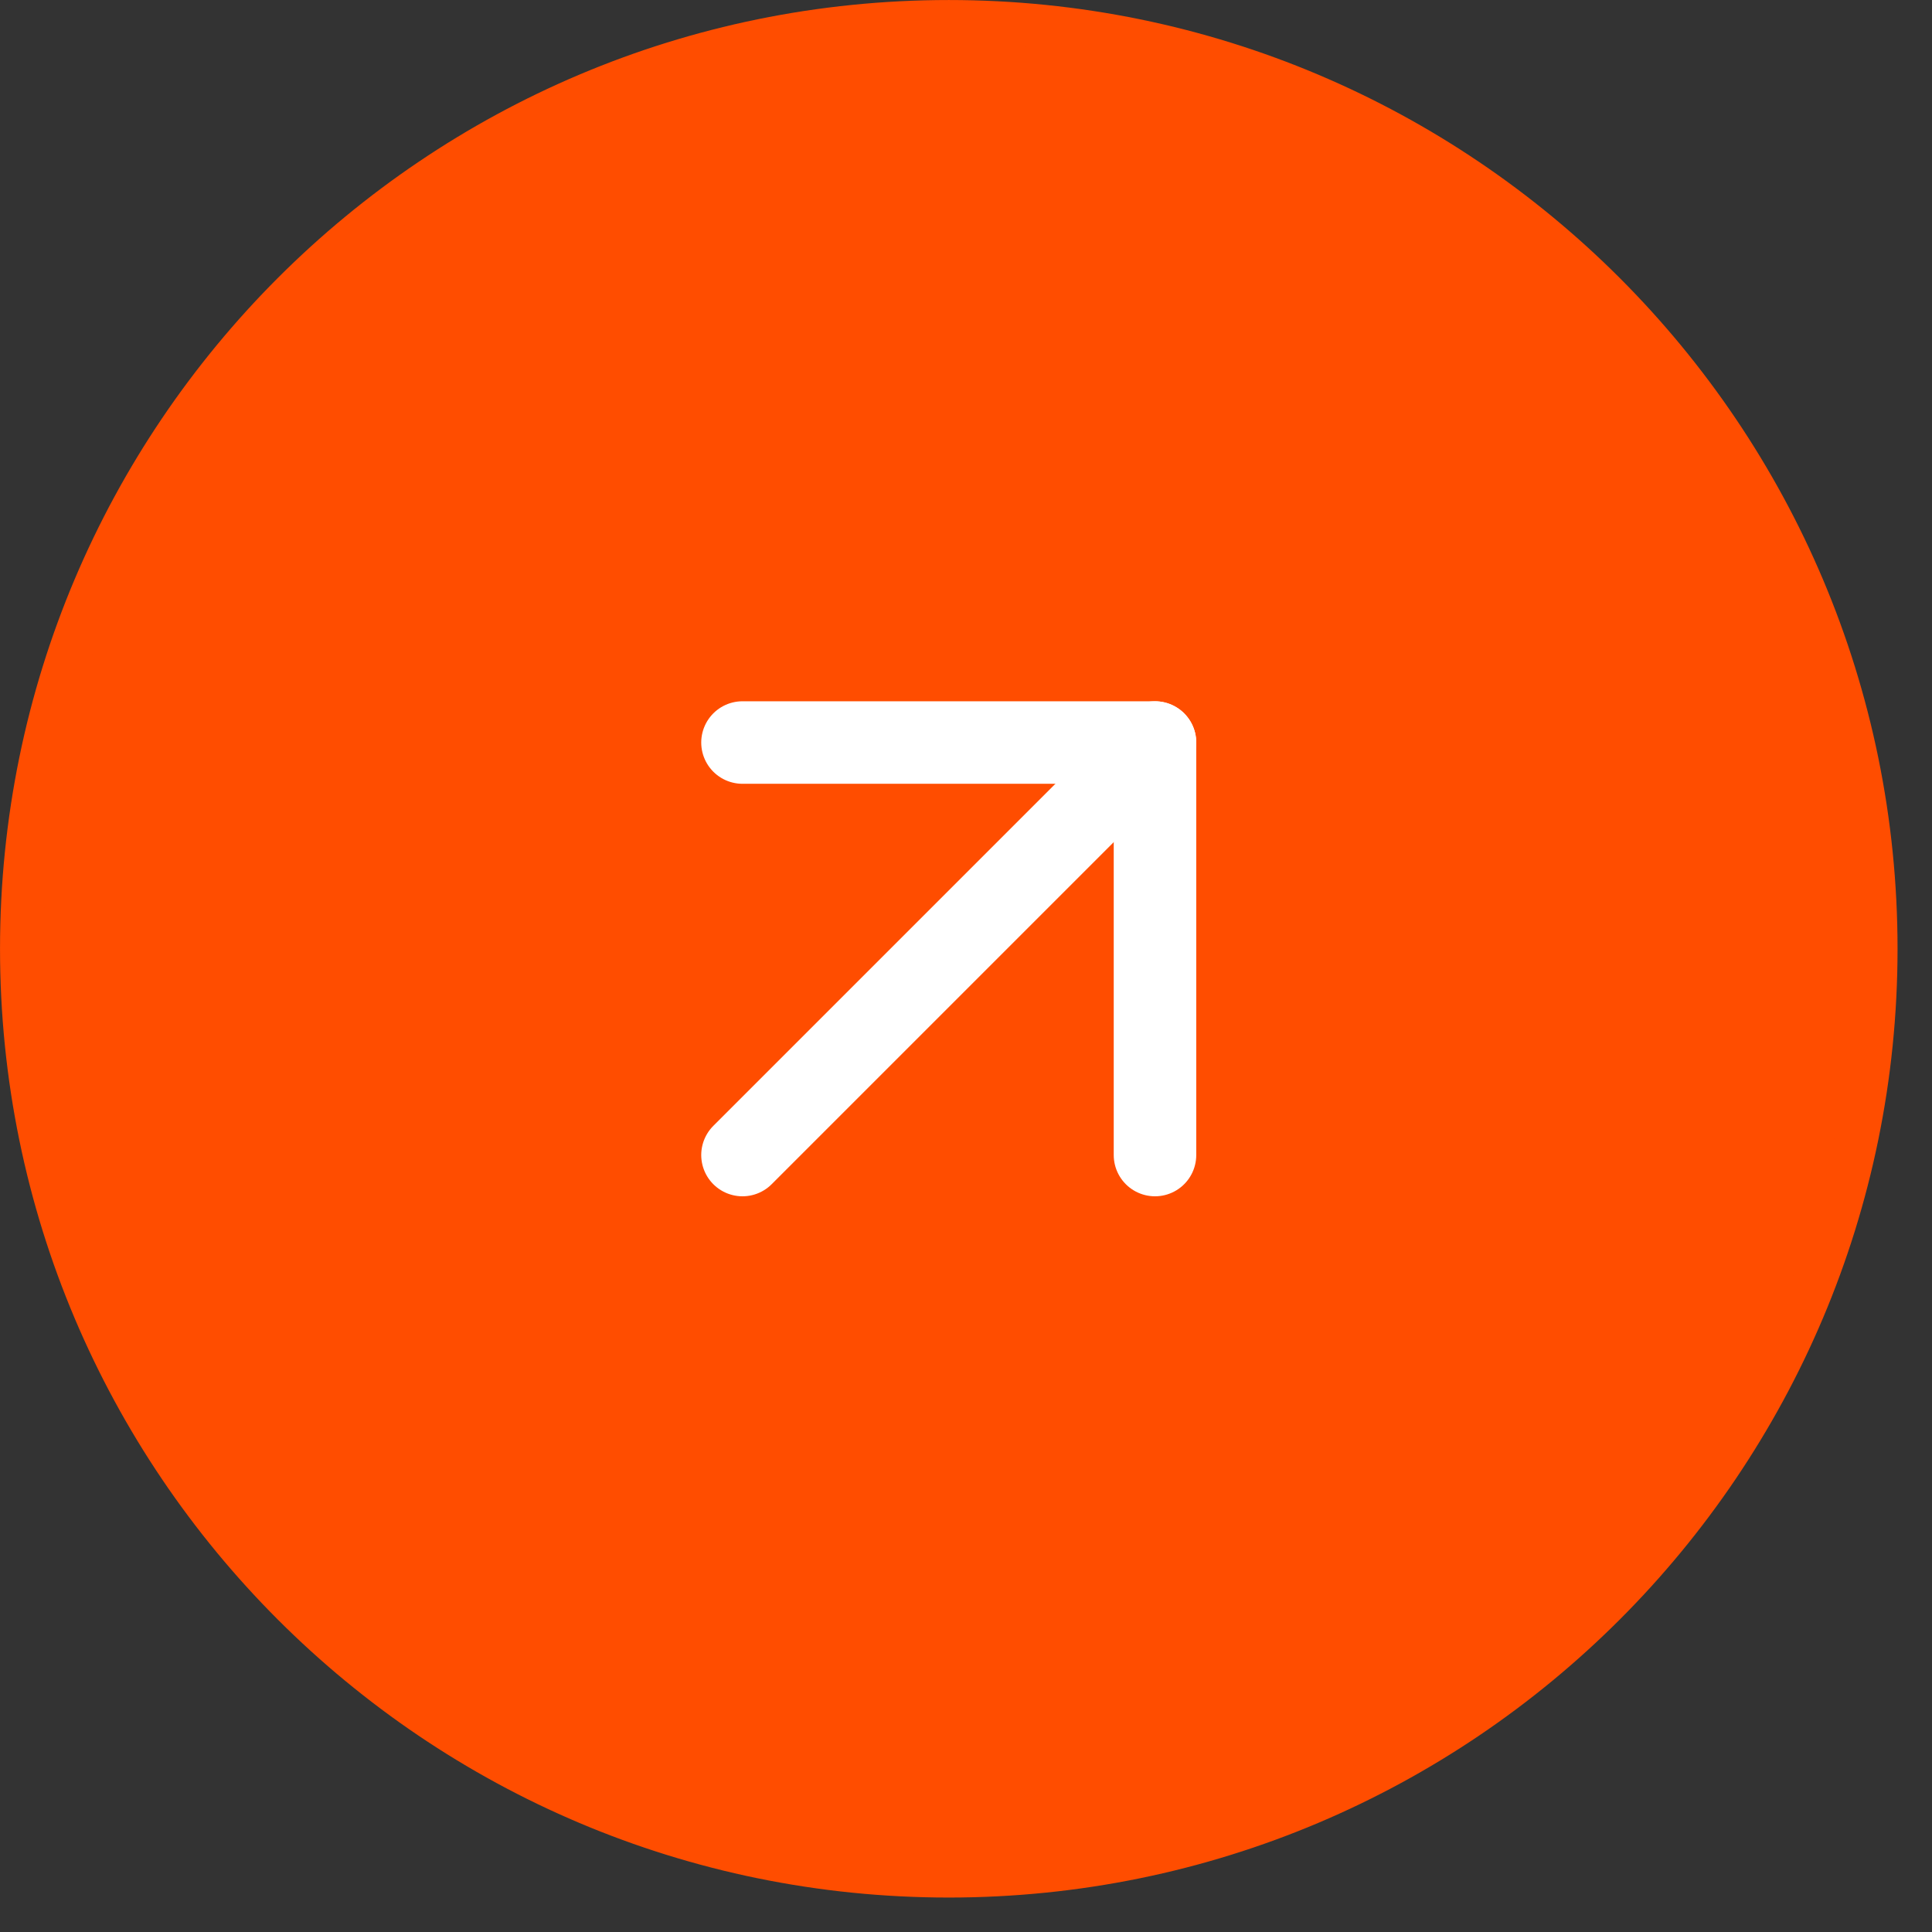
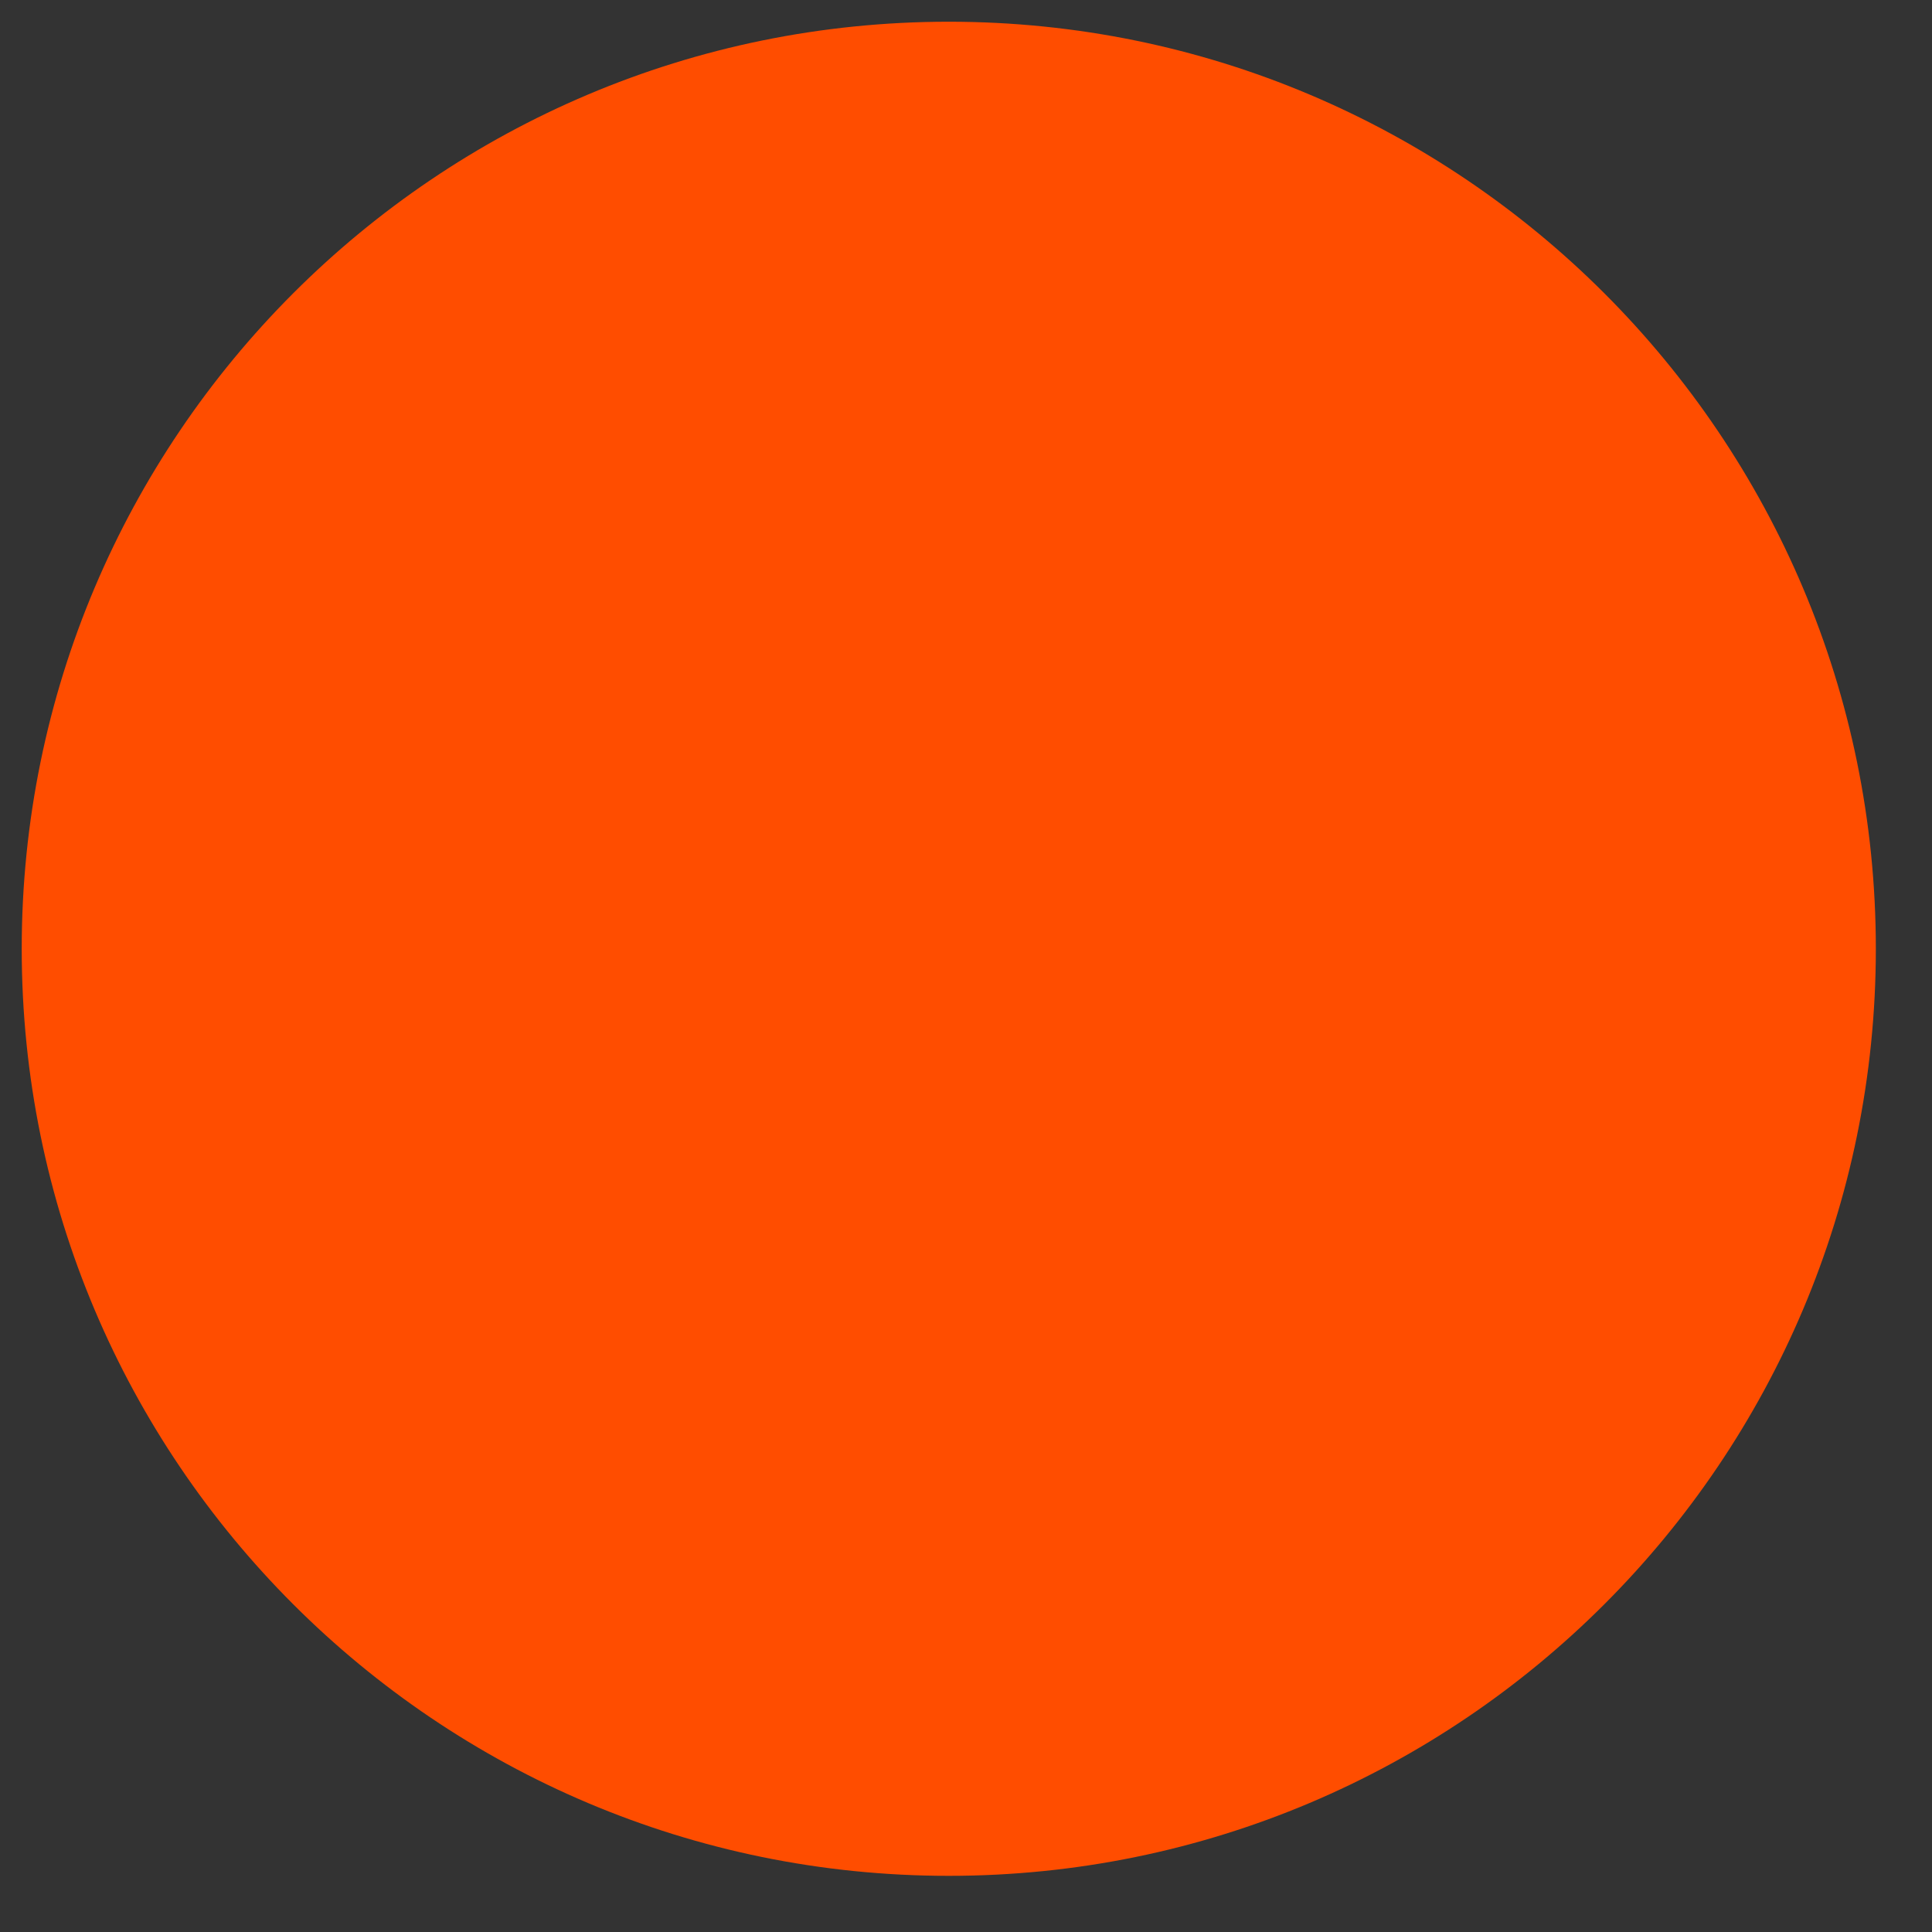
<svg xmlns="http://www.w3.org/2000/svg" width="45" height="45" viewBox="0 0 45 45" fill="none">
  <rect x="0" y="0" width="45" height="45" fill="#333333" stroke="none" />
  <path d="M22.099 0.506C34.024 0.506 43.692 10.173 43.692 22.099C43.692 34.024 34.024 43.692 22.099 43.692C10.173 43.692 0.506 34.024 0.506 22.099C0.506 10.173 10.173 0.506 22.099 0.506Z" fill="#FF4D00" />
-   <path d="M22.099 0.506C34.024 0.506 43.692 10.173 43.692 22.099C43.692 34.024 34.024 43.692 22.099 43.692C10.173 43.692 0.506 34.024 0.506 22.099C0.506 10.173 10.173 0.506 22.099 0.506Z" stroke="#FF4D00" stroke-width="1.011" />
-   <path d="M17.294 26.903L26.902 17.295" stroke="white" stroke-width="1.922" stroke-linecap="round" stroke-linejoin="round" />
-   <path d="M17.294 17.295H26.902V26.903" stroke="white" stroke-width="1.922" stroke-linecap="round" stroke-linejoin="round" />
</svg>